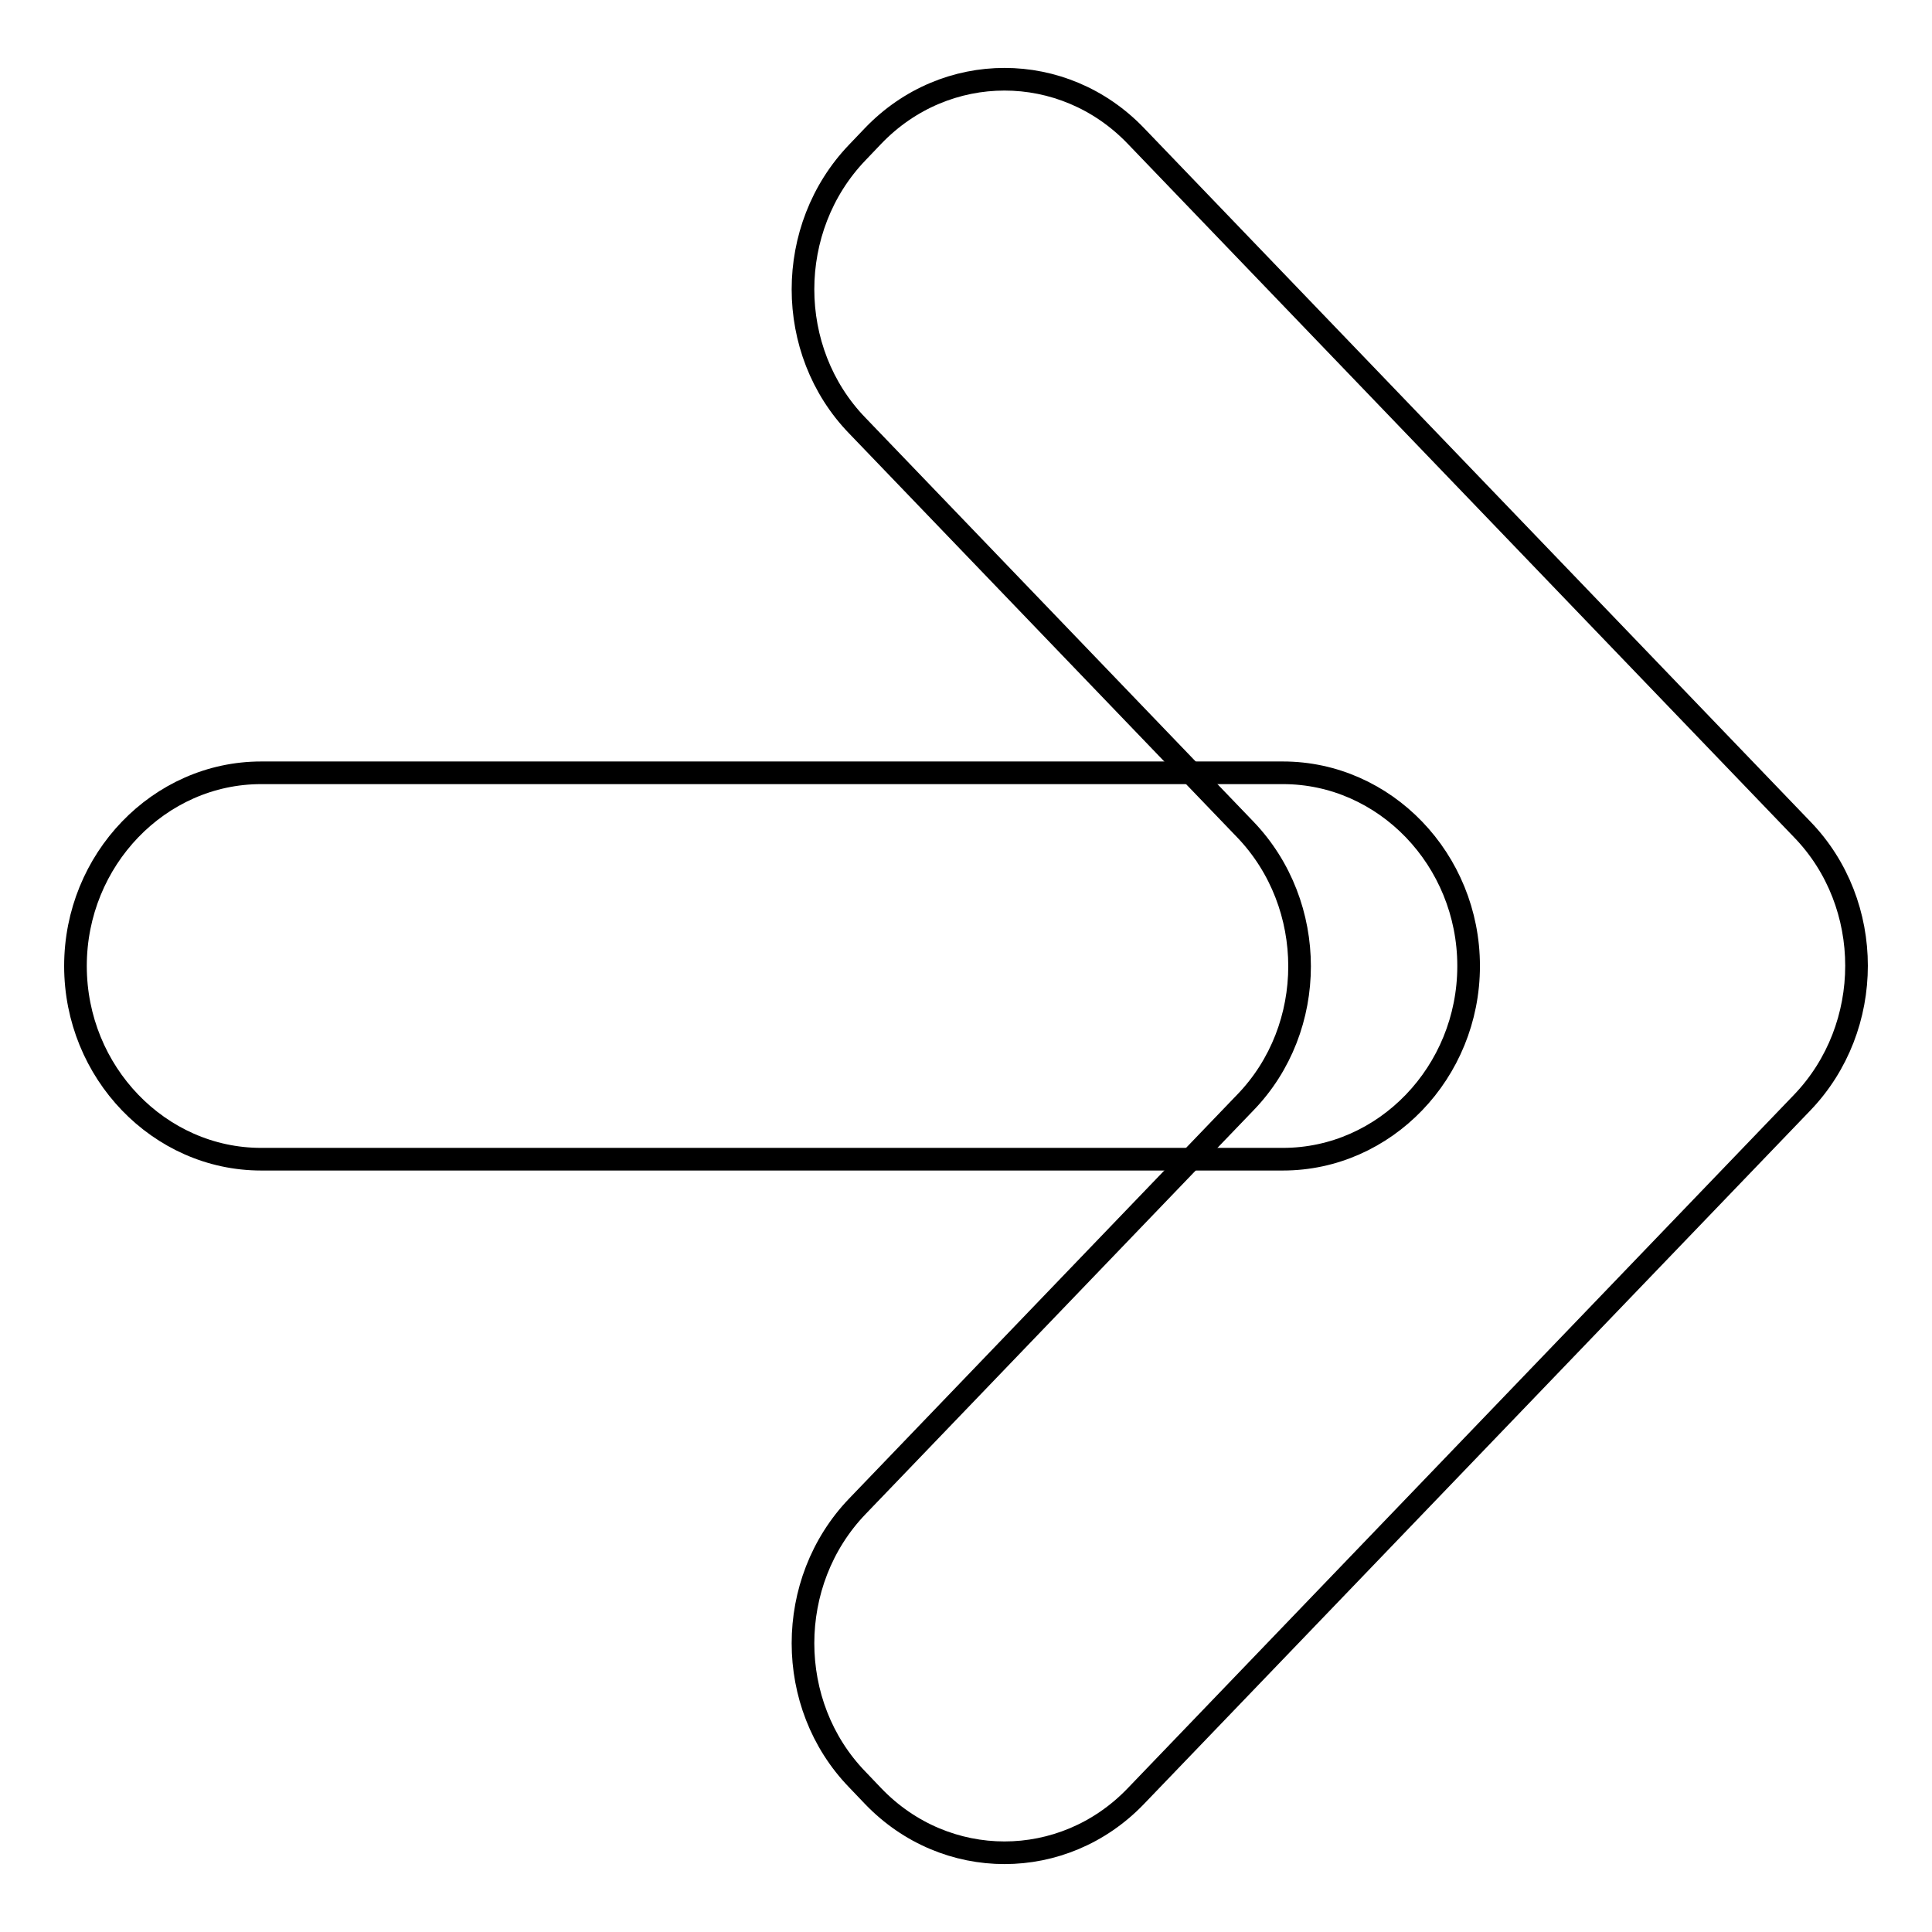
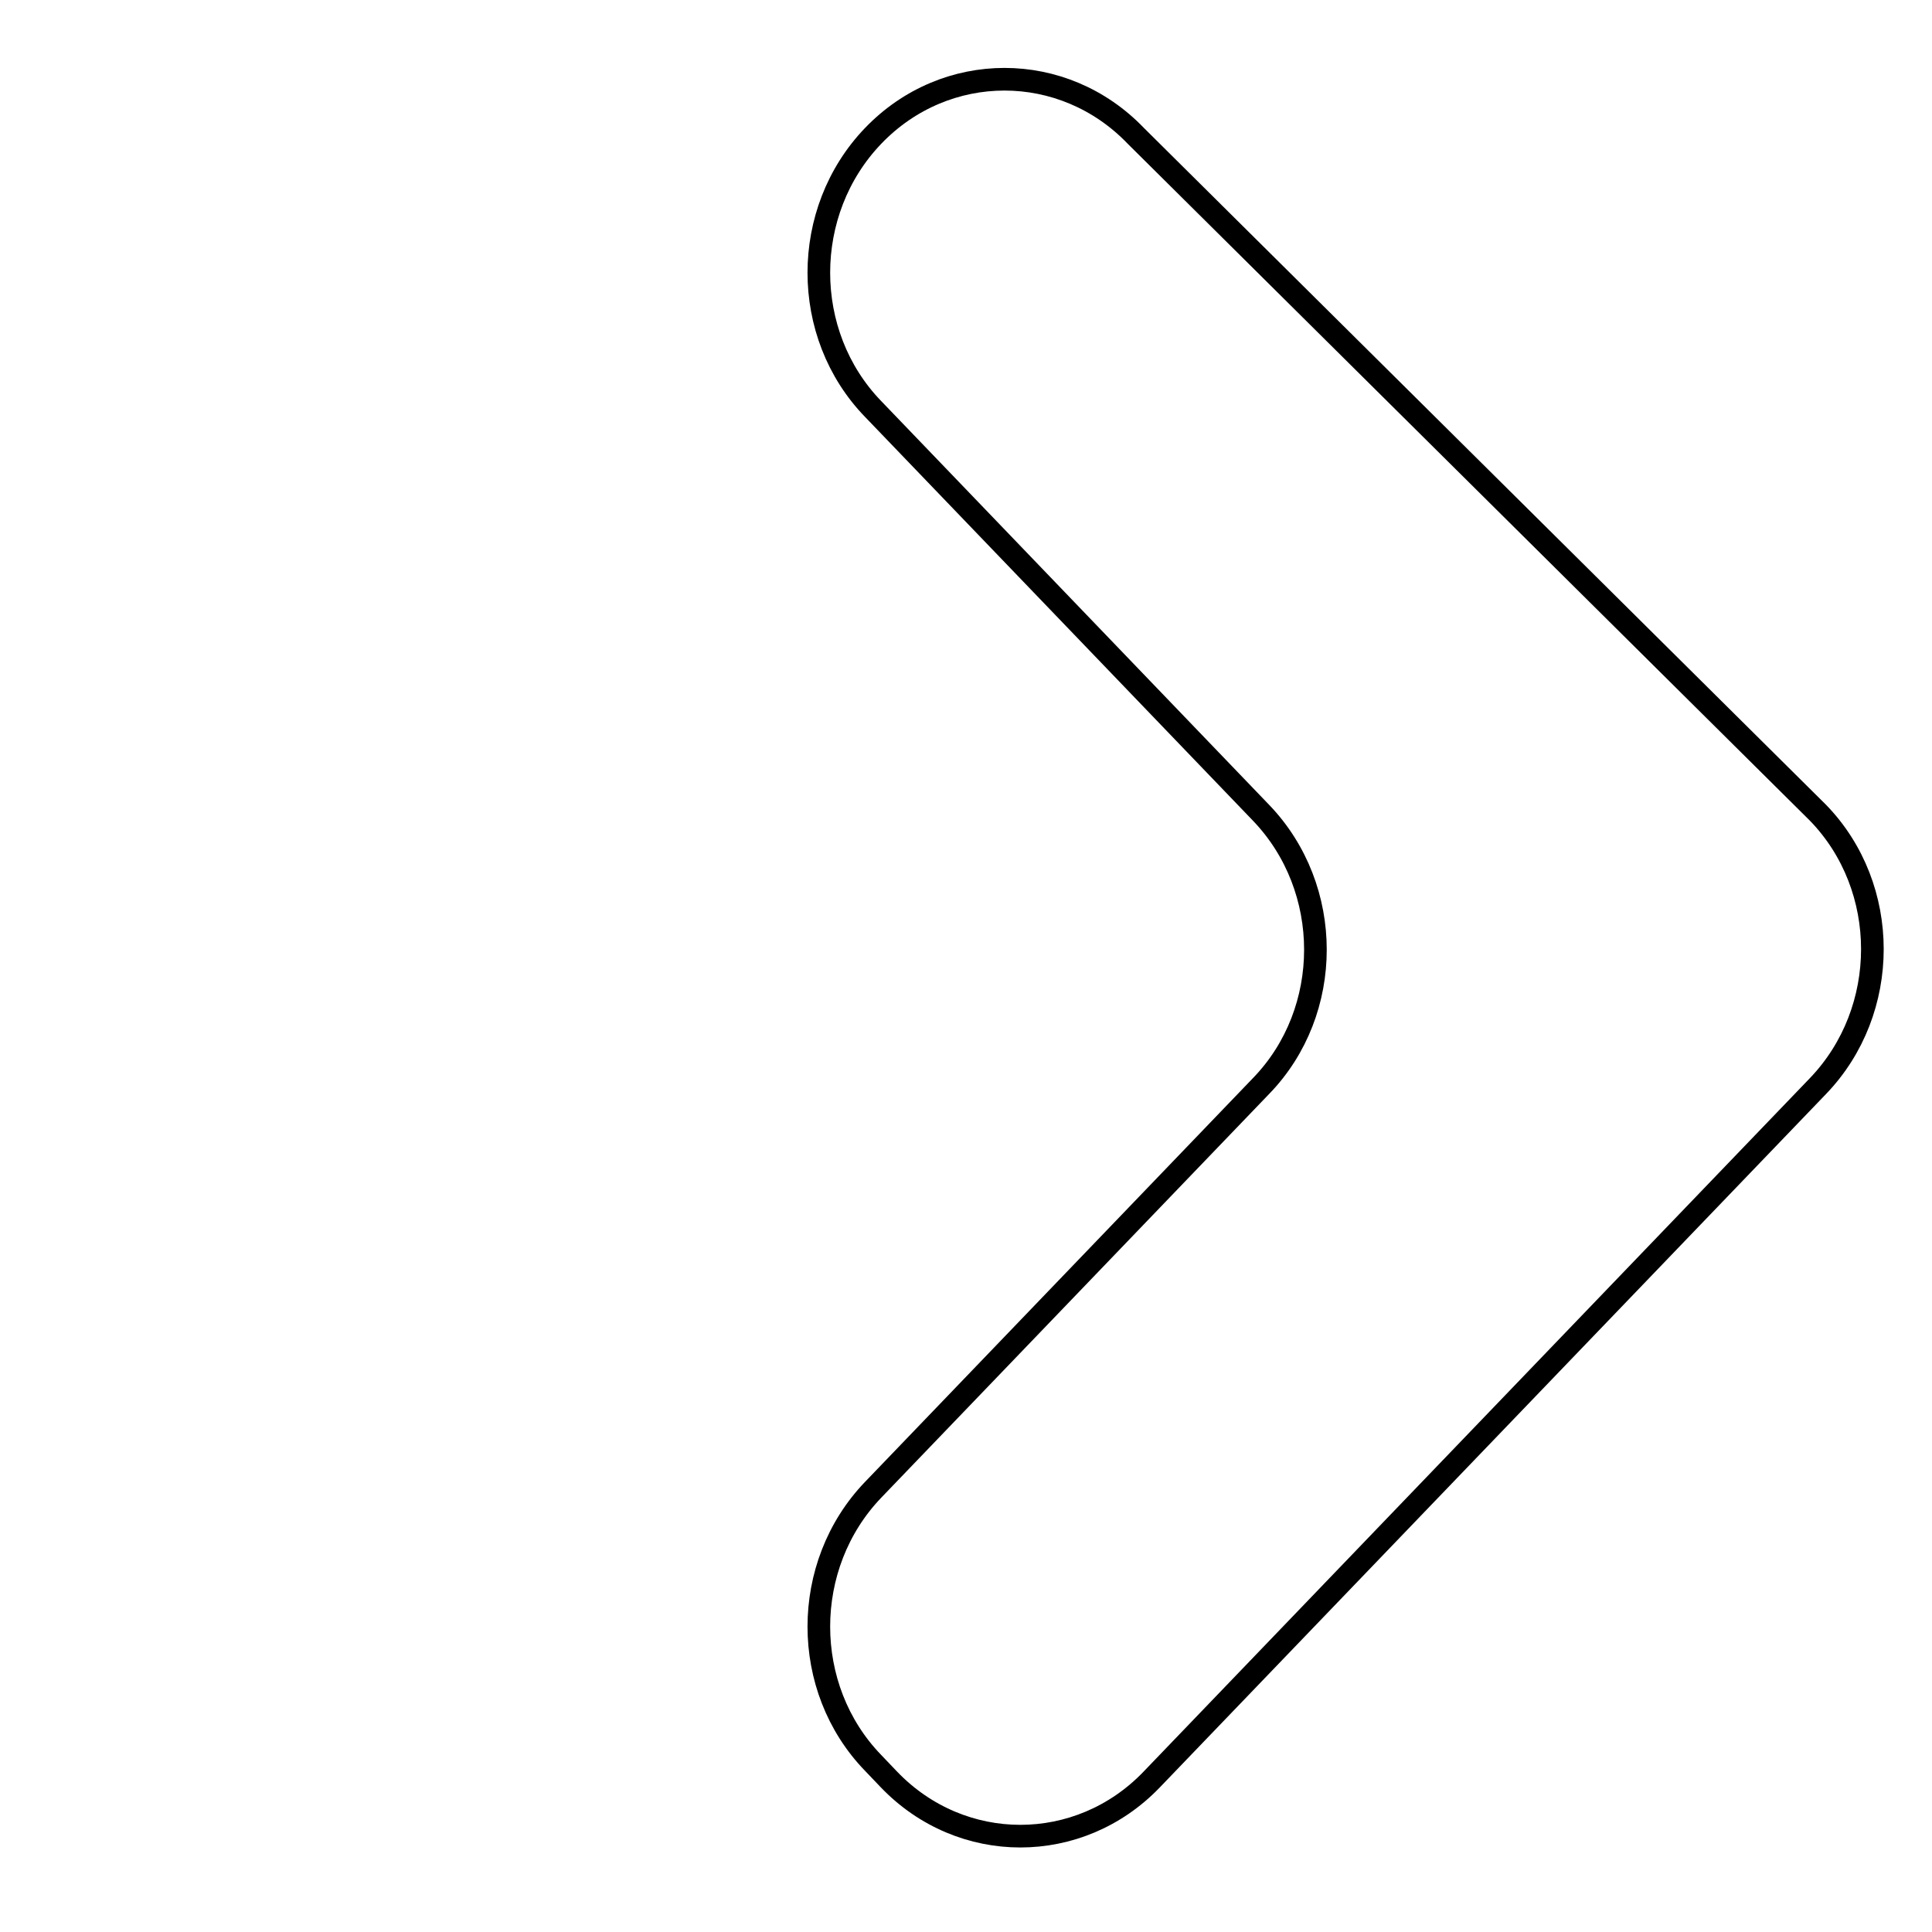
<svg xmlns="http://www.w3.org/2000/svg" version="1.1" x="0px" y="0px" viewBox="0 0 256 256" enable-background="new 0 0 256 256" xml:space="preserve">
  <g>
    <g>
-       <path stroke-width="3" fill-opacity="0" stroke="#000000" d="M150.5,18c-9.6-10-25.2-10-34.8,0l-2.1,2.2c-9.6,10-9.6,26.3,0,36.2l51.4,53.5c9.6,10,9.6,26.3,0,36.2l-51.4,53.5c-9.6,10-9.6,26.3,0,36.2l2.1,2.2c9.6,10,25.2,10,34.8,0l88.3-91.9c9.6-10,9.6-26.3,0-36.2L150.5,18z" />
-       <path stroke-width="3" fill-opacity="0" stroke="#000000" d="M10,128c0,14.1,11.1,25.6,24.6,25.6h135.4c13.5,0,24.6-11.5,24.6-25.6l0,0c0-14.1-11.1-25.6-24.6-25.6H34.6C21.1,102.4,10,113.9,10,128L10,128z" />
+       <path stroke-width="3" fill-opacity="0" stroke="#000000" d="M150.5,18c-9.6-10-25.2-10-34.8,0c-9.6,10-9.6,26.3,0,36.2l51.4,53.5c9.6,10,9.6,26.3,0,36.2l-51.4,53.5c-9.6,10-9.6,26.3,0,36.2l2.1,2.2c9.6,10,25.2,10,34.8,0l88.3-91.9c9.6-10,9.6-26.3,0-36.2L150.5,18z" />
    </g>
  </g>
</svg>